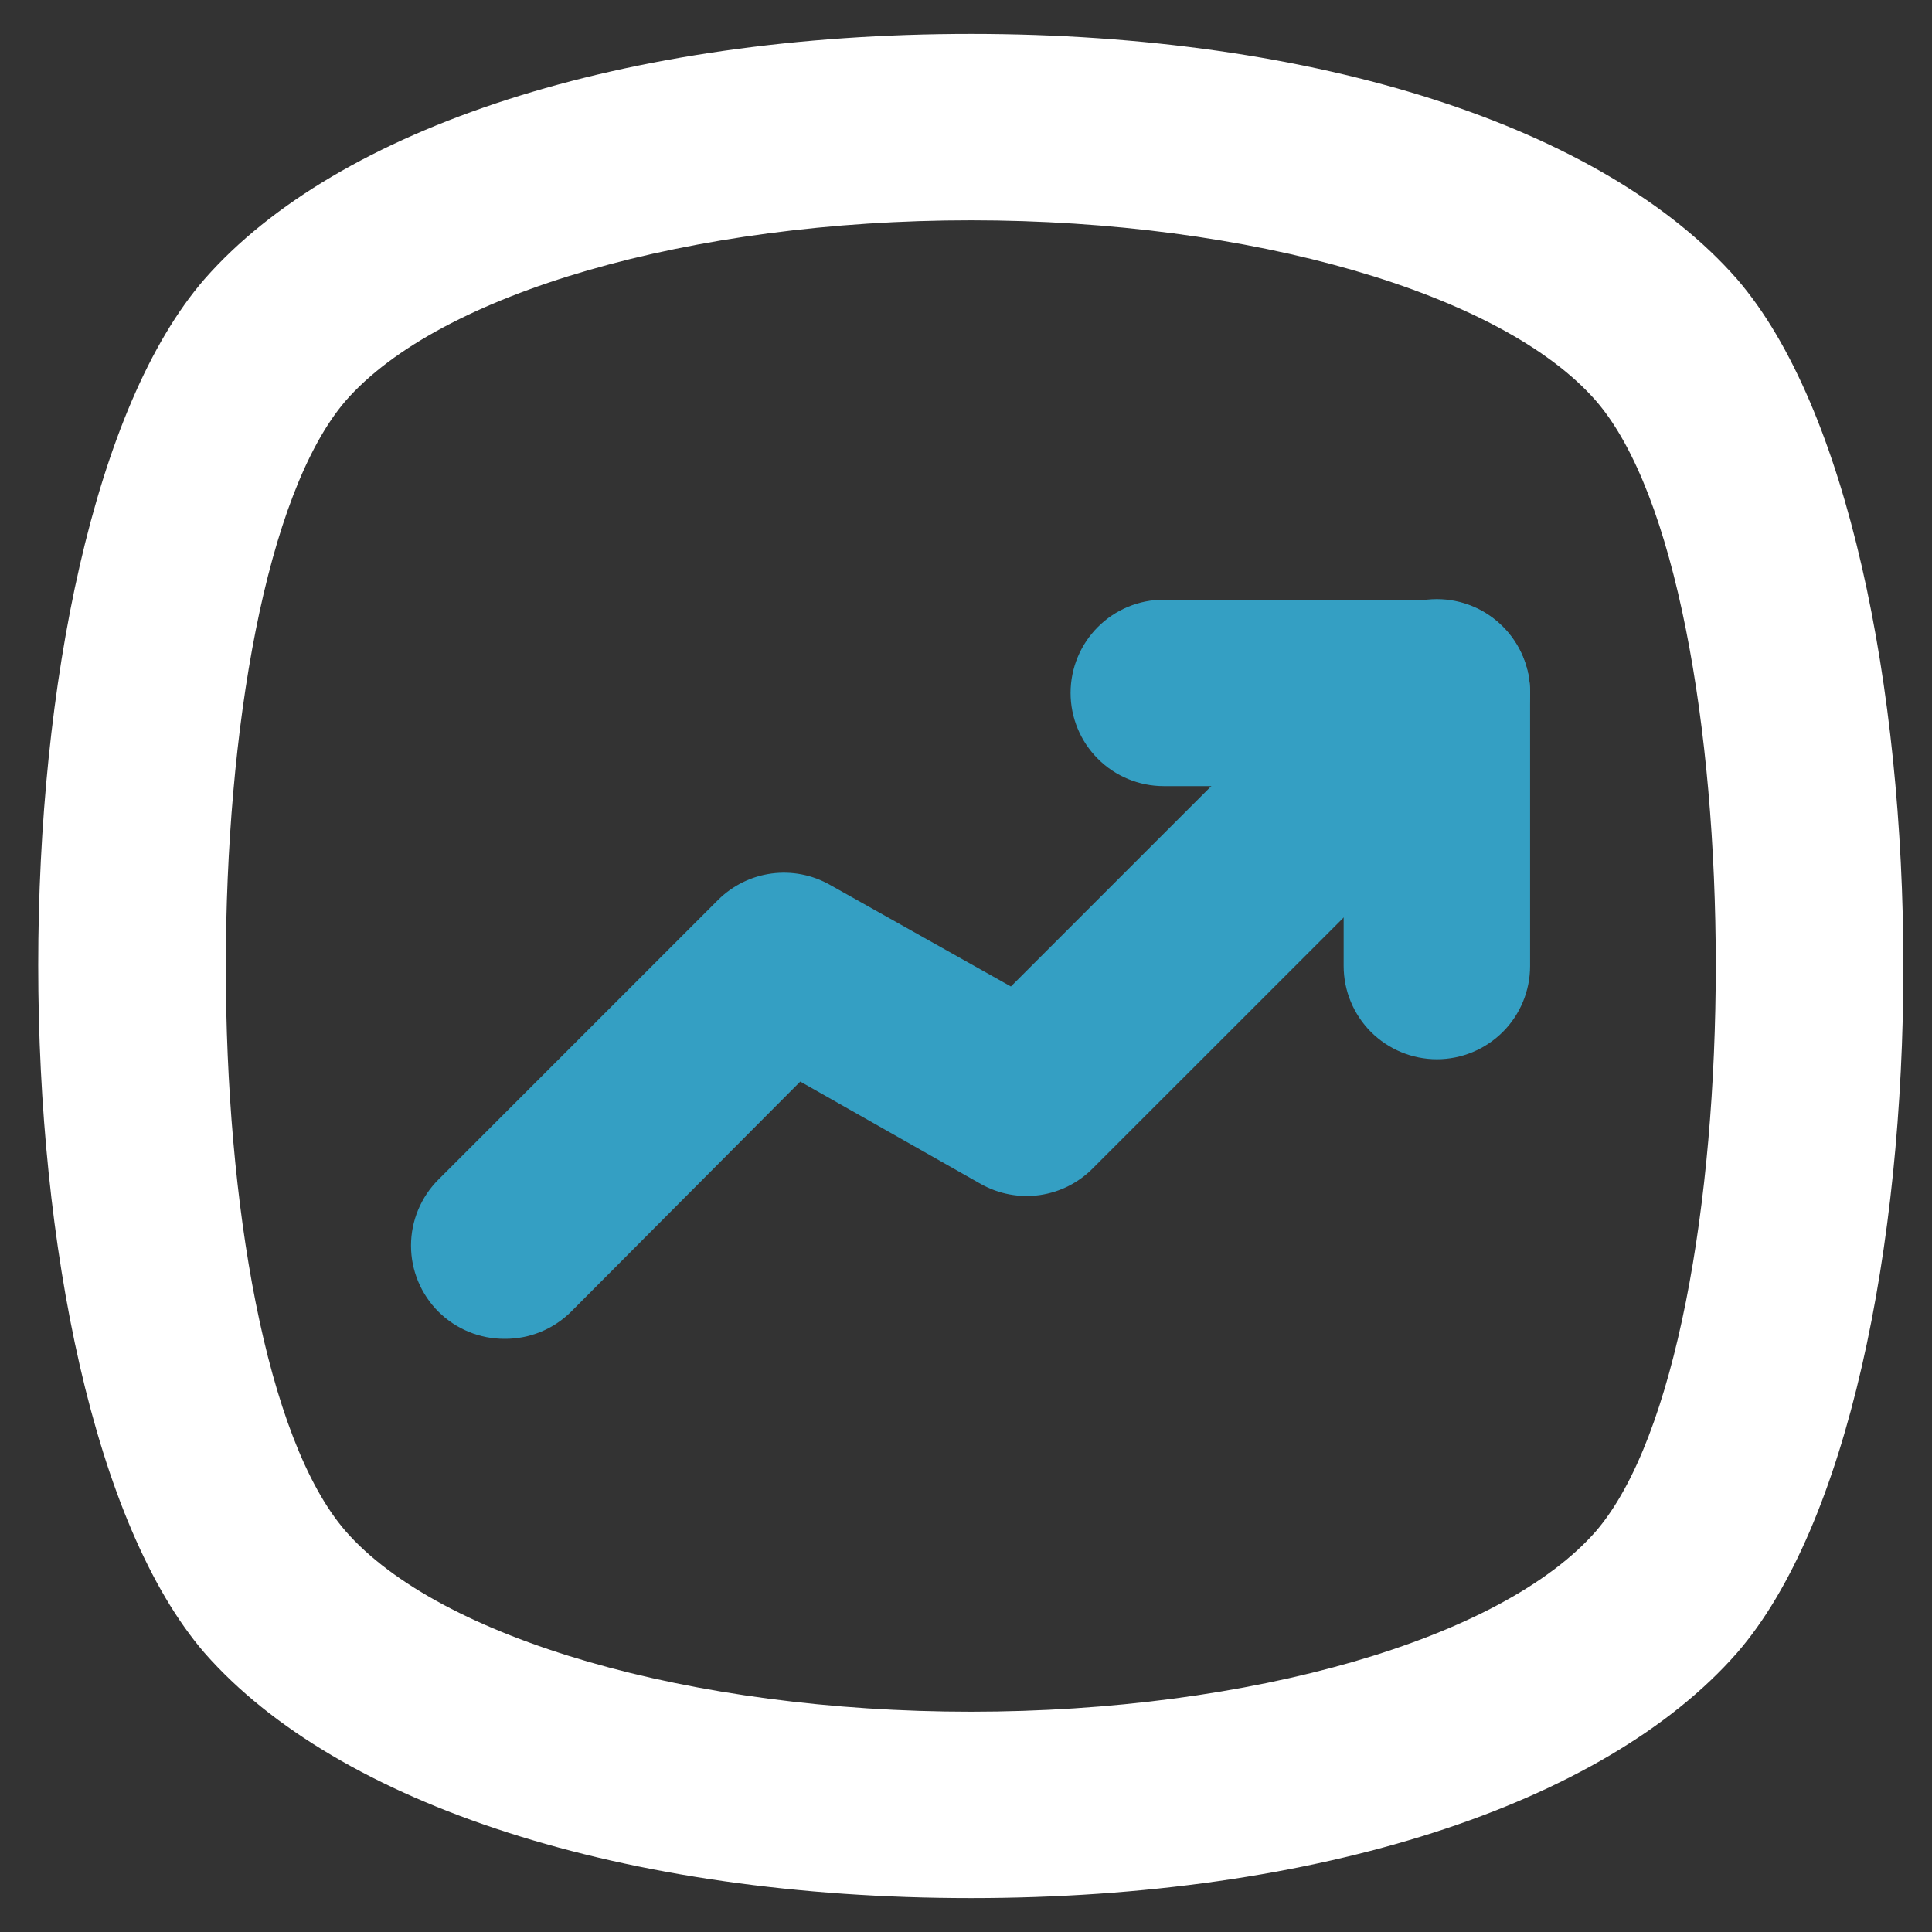
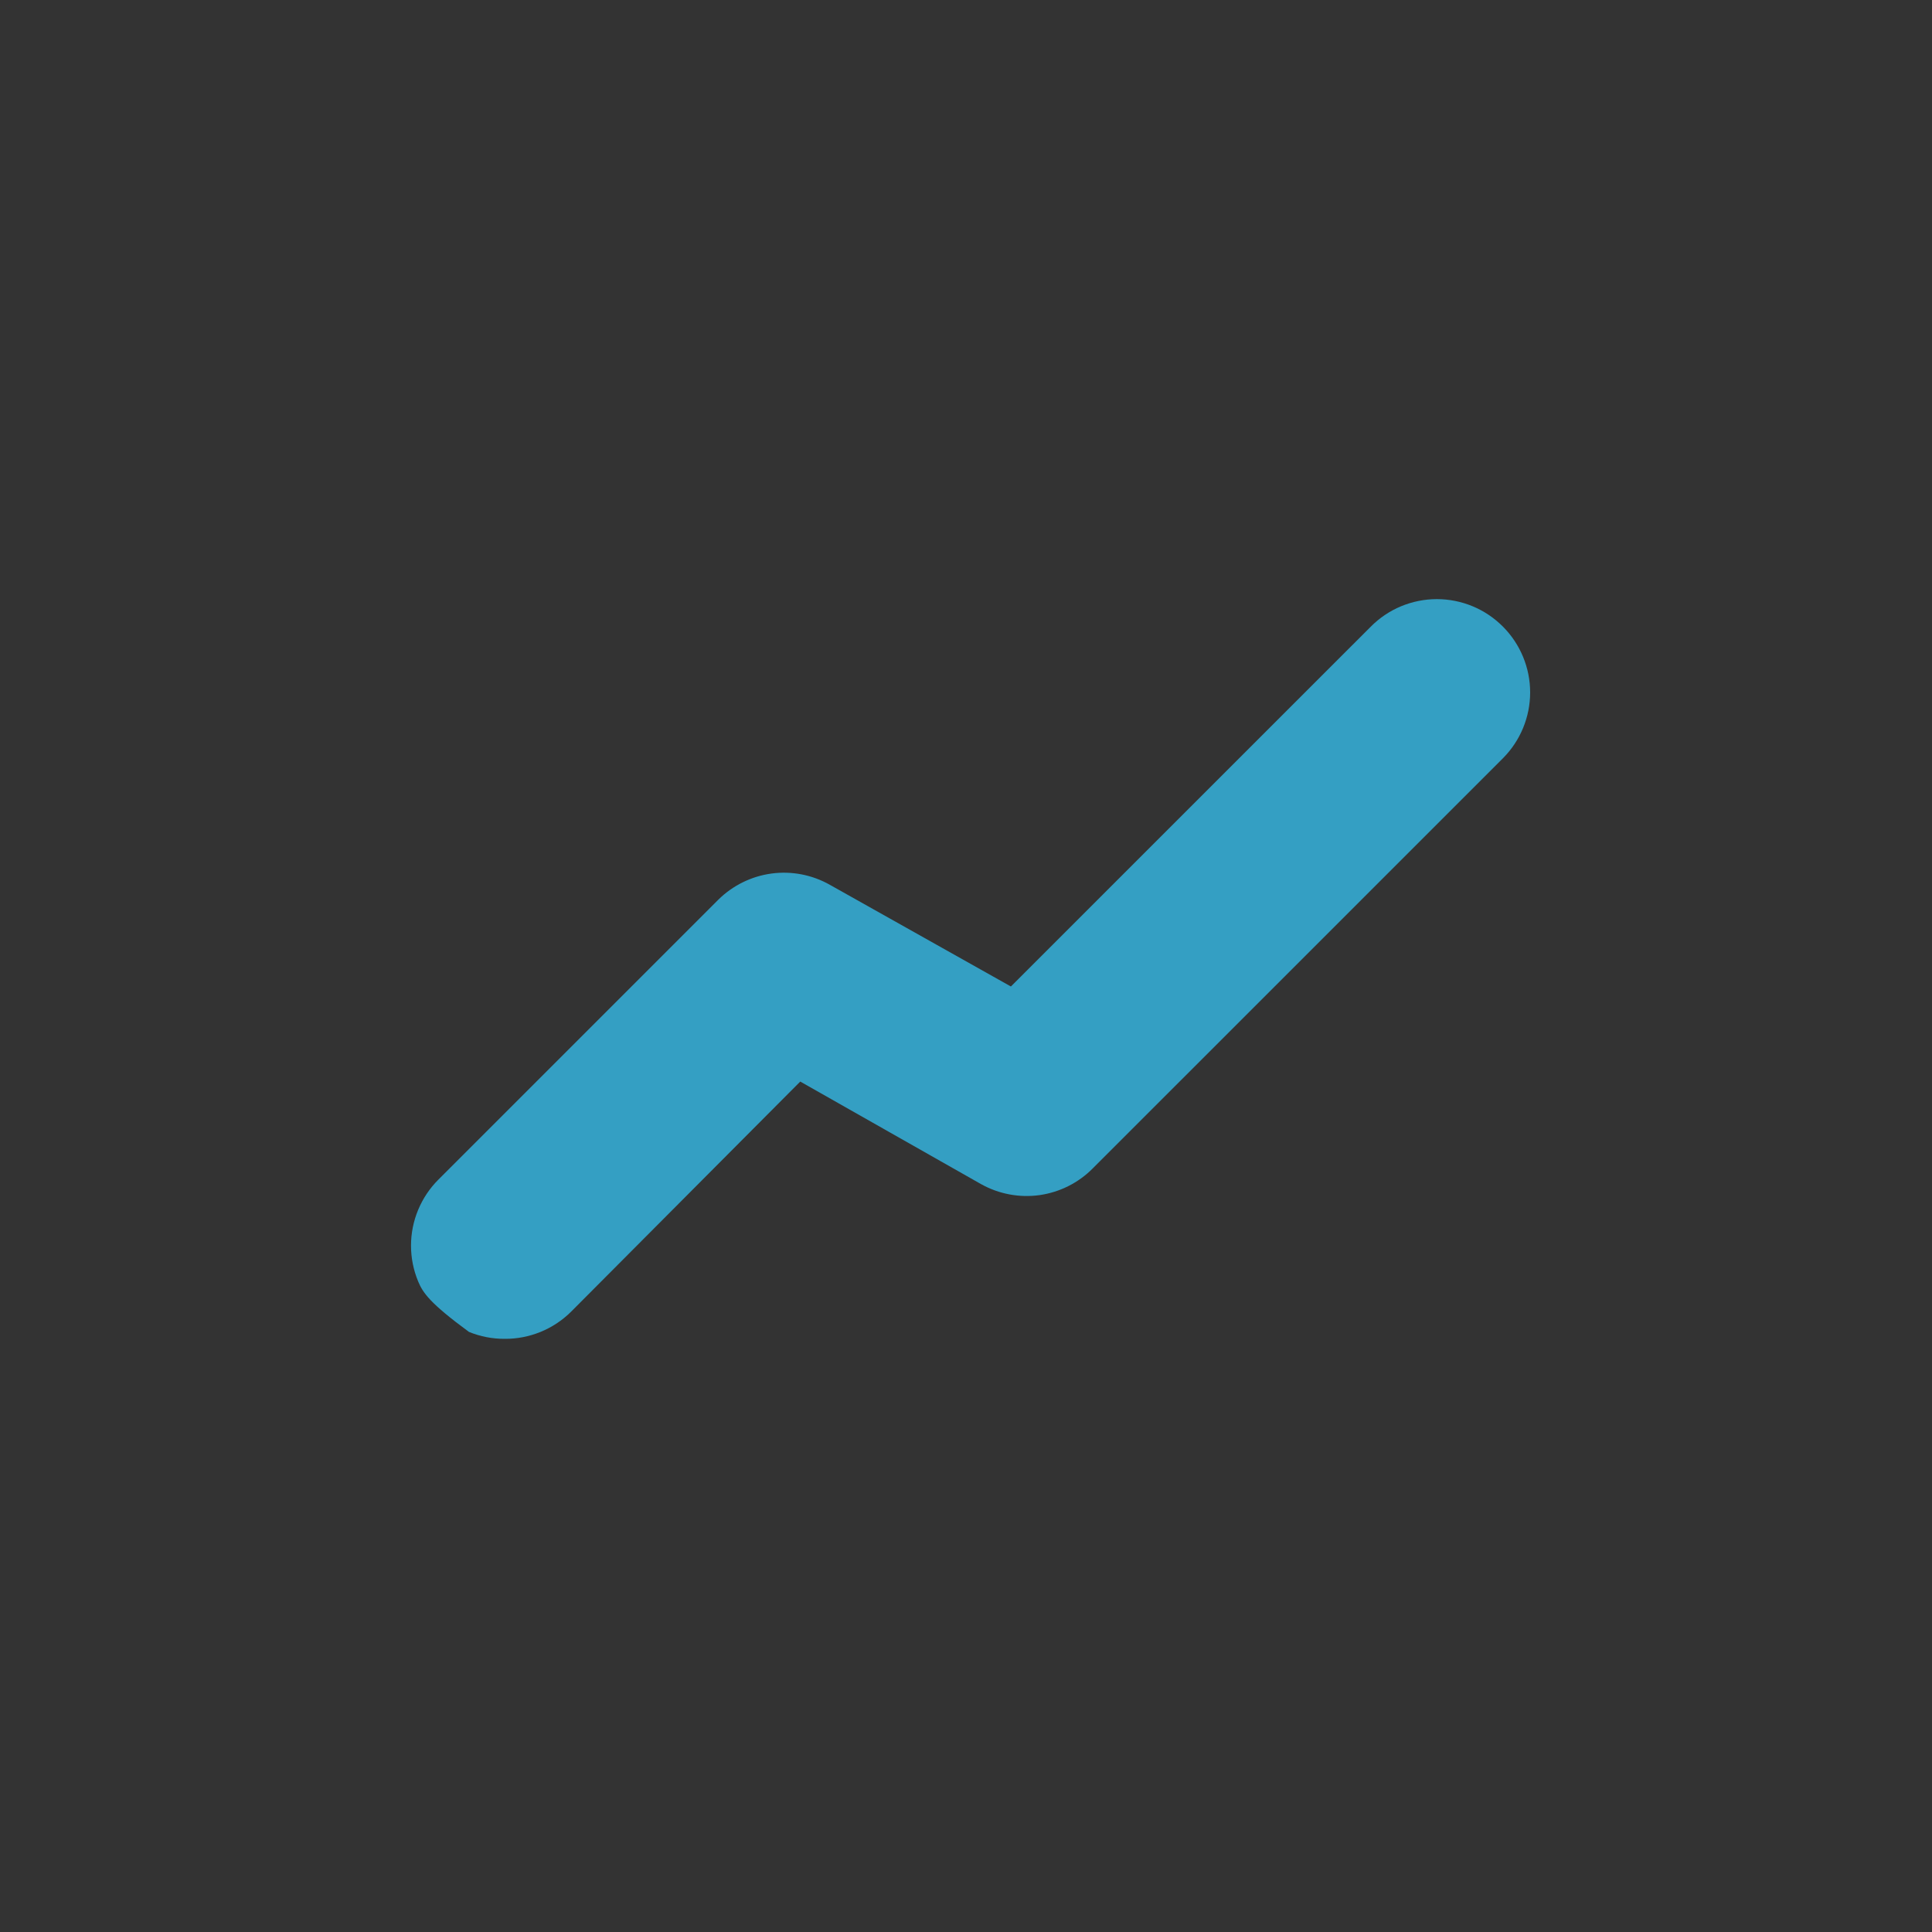
<svg xmlns="http://www.w3.org/2000/svg" width="38" height="38" viewBox="0 0 38 38" fill="none">
  <rect x="0" y="0" width="38" height="38" fill="#333333" stroke="none" />
-   <path d="M19.095 37.333C12.274 37.333 6.646 35.5 4.024 32.512C-0.339 27.452 -0.339 10.512 4.024 5.488C6.646 2.5 12.274 0.667 19.095 0.667C25.915 0.667 31.543 2.5 34.164 5.488C38.528 10.548 38.528 27.488 34.164 32.512C31.543 35.5 25.915 37.333 19.095 37.333ZM19.095 4.333C13.595 4.333 8.644 5.763 6.793 7.89C3.658 11.557 3.658 26.48 6.793 30.11C8.644 32.237 13.595 33.667 19.095 33.667C24.595 33.667 29.544 32.237 31.396 30.11C34.531 26.443 34.531 11.52 31.396 7.89C29.544 5.763 24.595 4.333 19.095 4.333Z" fill="white" />
-   <path d="M9.928 26.333C9.687 26.335 9.447 26.288 9.224 26.197C9.001 26.106 8.798 25.972 8.626 25.802C8.454 25.631 8.318 25.428 8.225 25.205C8.132 24.982 8.084 24.742 8.084 24.5C8.084 24.258 8.132 24.018 8.225 23.795C8.318 23.572 8.454 23.369 8.626 23.198L14.126 17.698C14.411 17.416 14.78 17.234 15.177 17.181C15.574 17.128 15.978 17.207 16.326 17.405L19.883 19.403L26.96 12.327C27.13 12.155 27.333 12.018 27.556 11.925C27.78 11.832 28.019 11.784 28.261 11.784C28.503 11.784 28.743 11.832 28.966 11.925C29.19 12.018 29.392 12.155 29.563 12.327C29.904 12.67 30.096 13.135 30.096 13.619C30.096 14.104 29.904 14.568 29.563 14.912L21.496 22.978C21.214 23.264 20.846 23.449 20.449 23.506C20.052 23.562 19.646 23.486 19.296 23.29L15.74 21.273L11.23 25.802C11.058 25.972 10.855 26.106 10.632 26.197C10.408 26.288 10.169 26.335 9.928 26.333Z" fill="#349FC3" />
-   <path d="M28.262 20.834C27.775 20.834 27.309 20.64 26.965 20.297C26.622 19.953 26.428 19.486 26.428 19V15.462H22.89C22.404 15.462 21.937 15.269 21.594 14.925C21.25 14.581 21.057 14.115 21.057 13.629C21.057 13.142 21.25 12.676 21.594 12.332C21.937 11.988 22.404 11.795 22.89 11.795H28.262C28.748 11.795 29.214 11.988 29.558 12.332C29.902 12.676 30.095 13.142 30.095 13.629V19C30.095 19.486 29.902 19.953 29.558 20.297C29.214 20.64 28.748 20.834 28.262 20.834Z" fill="#349FC3" />
+   <path d="M9.928 26.333C9.687 26.335 9.447 26.288 9.224 26.197C8.454 25.631 8.318 25.428 8.225 25.205C8.132 24.982 8.084 24.742 8.084 24.5C8.084 24.258 8.132 24.018 8.225 23.795C8.318 23.572 8.454 23.369 8.626 23.198L14.126 17.698C14.411 17.416 14.78 17.234 15.177 17.181C15.574 17.128 15.978 17.207 16.326 17.405L19.883 19.403L26.96 12.327C27.13 12.155 27.333 12.018 27.556 11.925C27.78 11.832 28.019 11.784 28.261 11.784C28.503 11.784 28.743 11.832 28.966 11.925C29.19 12.018 29.392 12.155 29.563 12.327C29.904 12.67 30.096 13.135 30.096 13.619C30.096 14.104 29.904 14.568 29.563 14.912L21.496 22.978C21.214 23.264 20.846 23.449 20.449 23.506C20.052 23.562 19.646 23.486 19.296 23.29L15.74 21.273L11.23 25.802C11.058 25.972 10.855 26.106 10.632 26.197C10.408 26.288 10.169 26.335 9.928 26.333Z" fill="#349FC3" />
</svg>